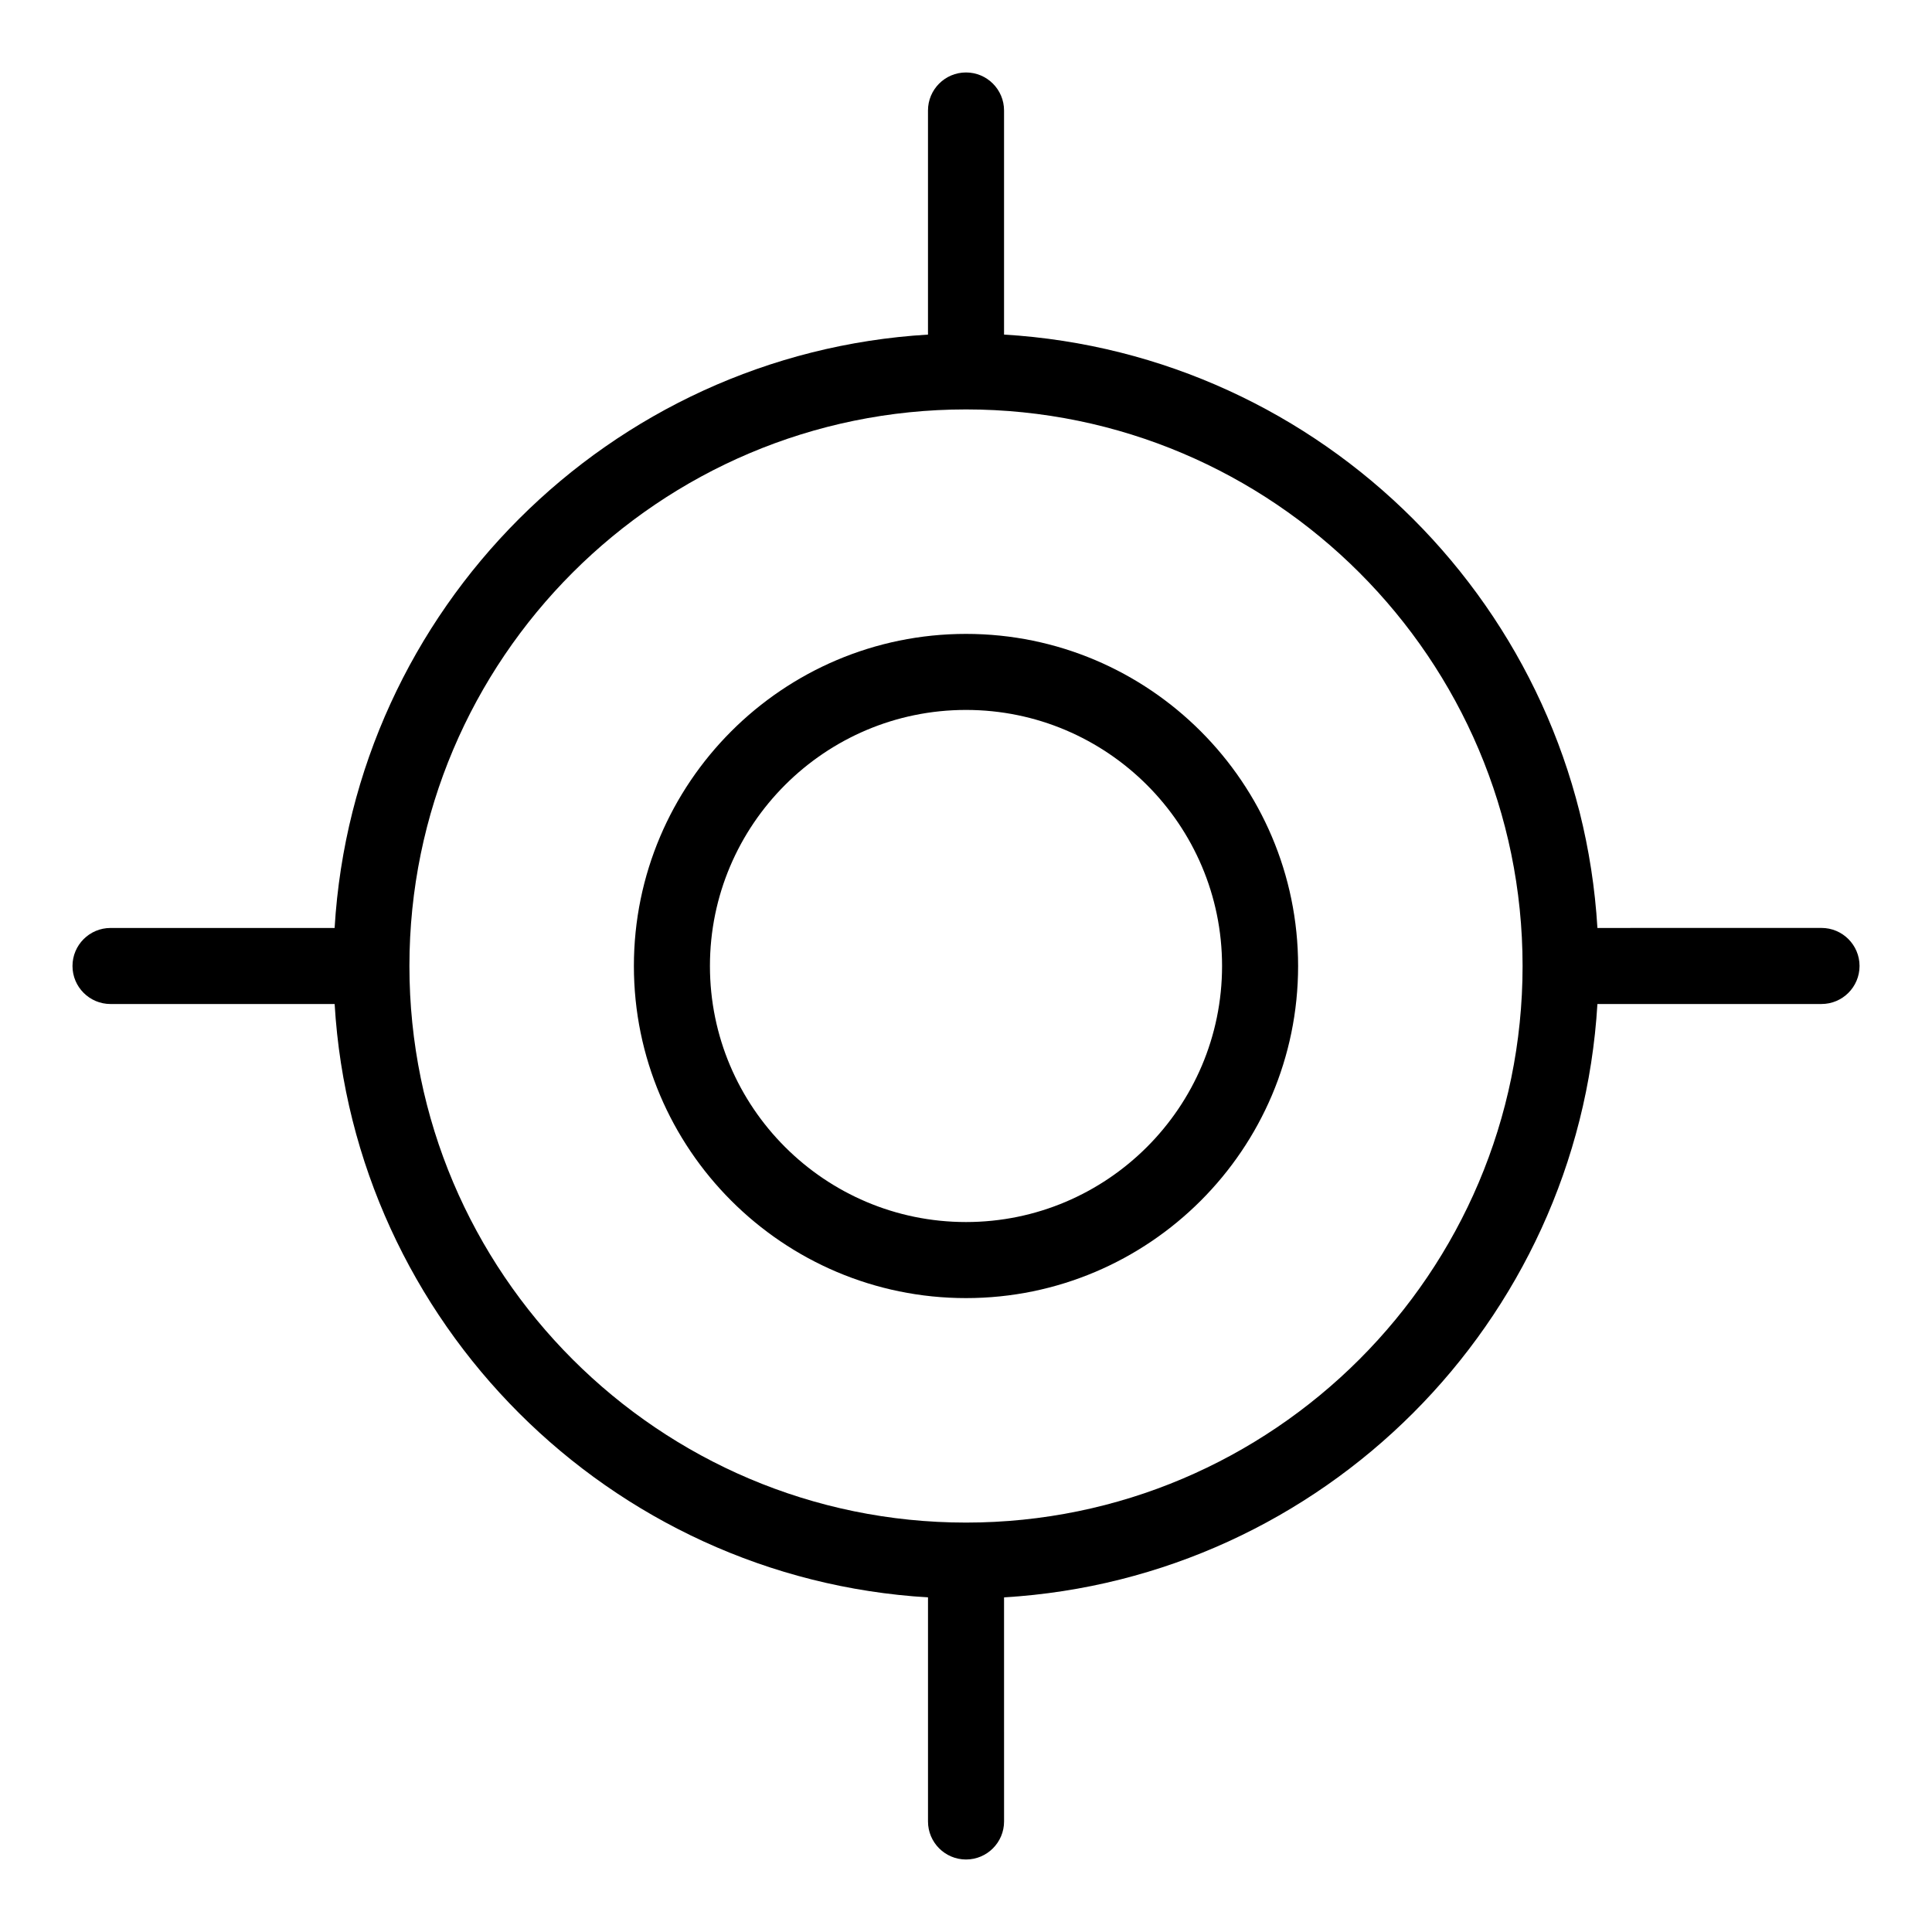
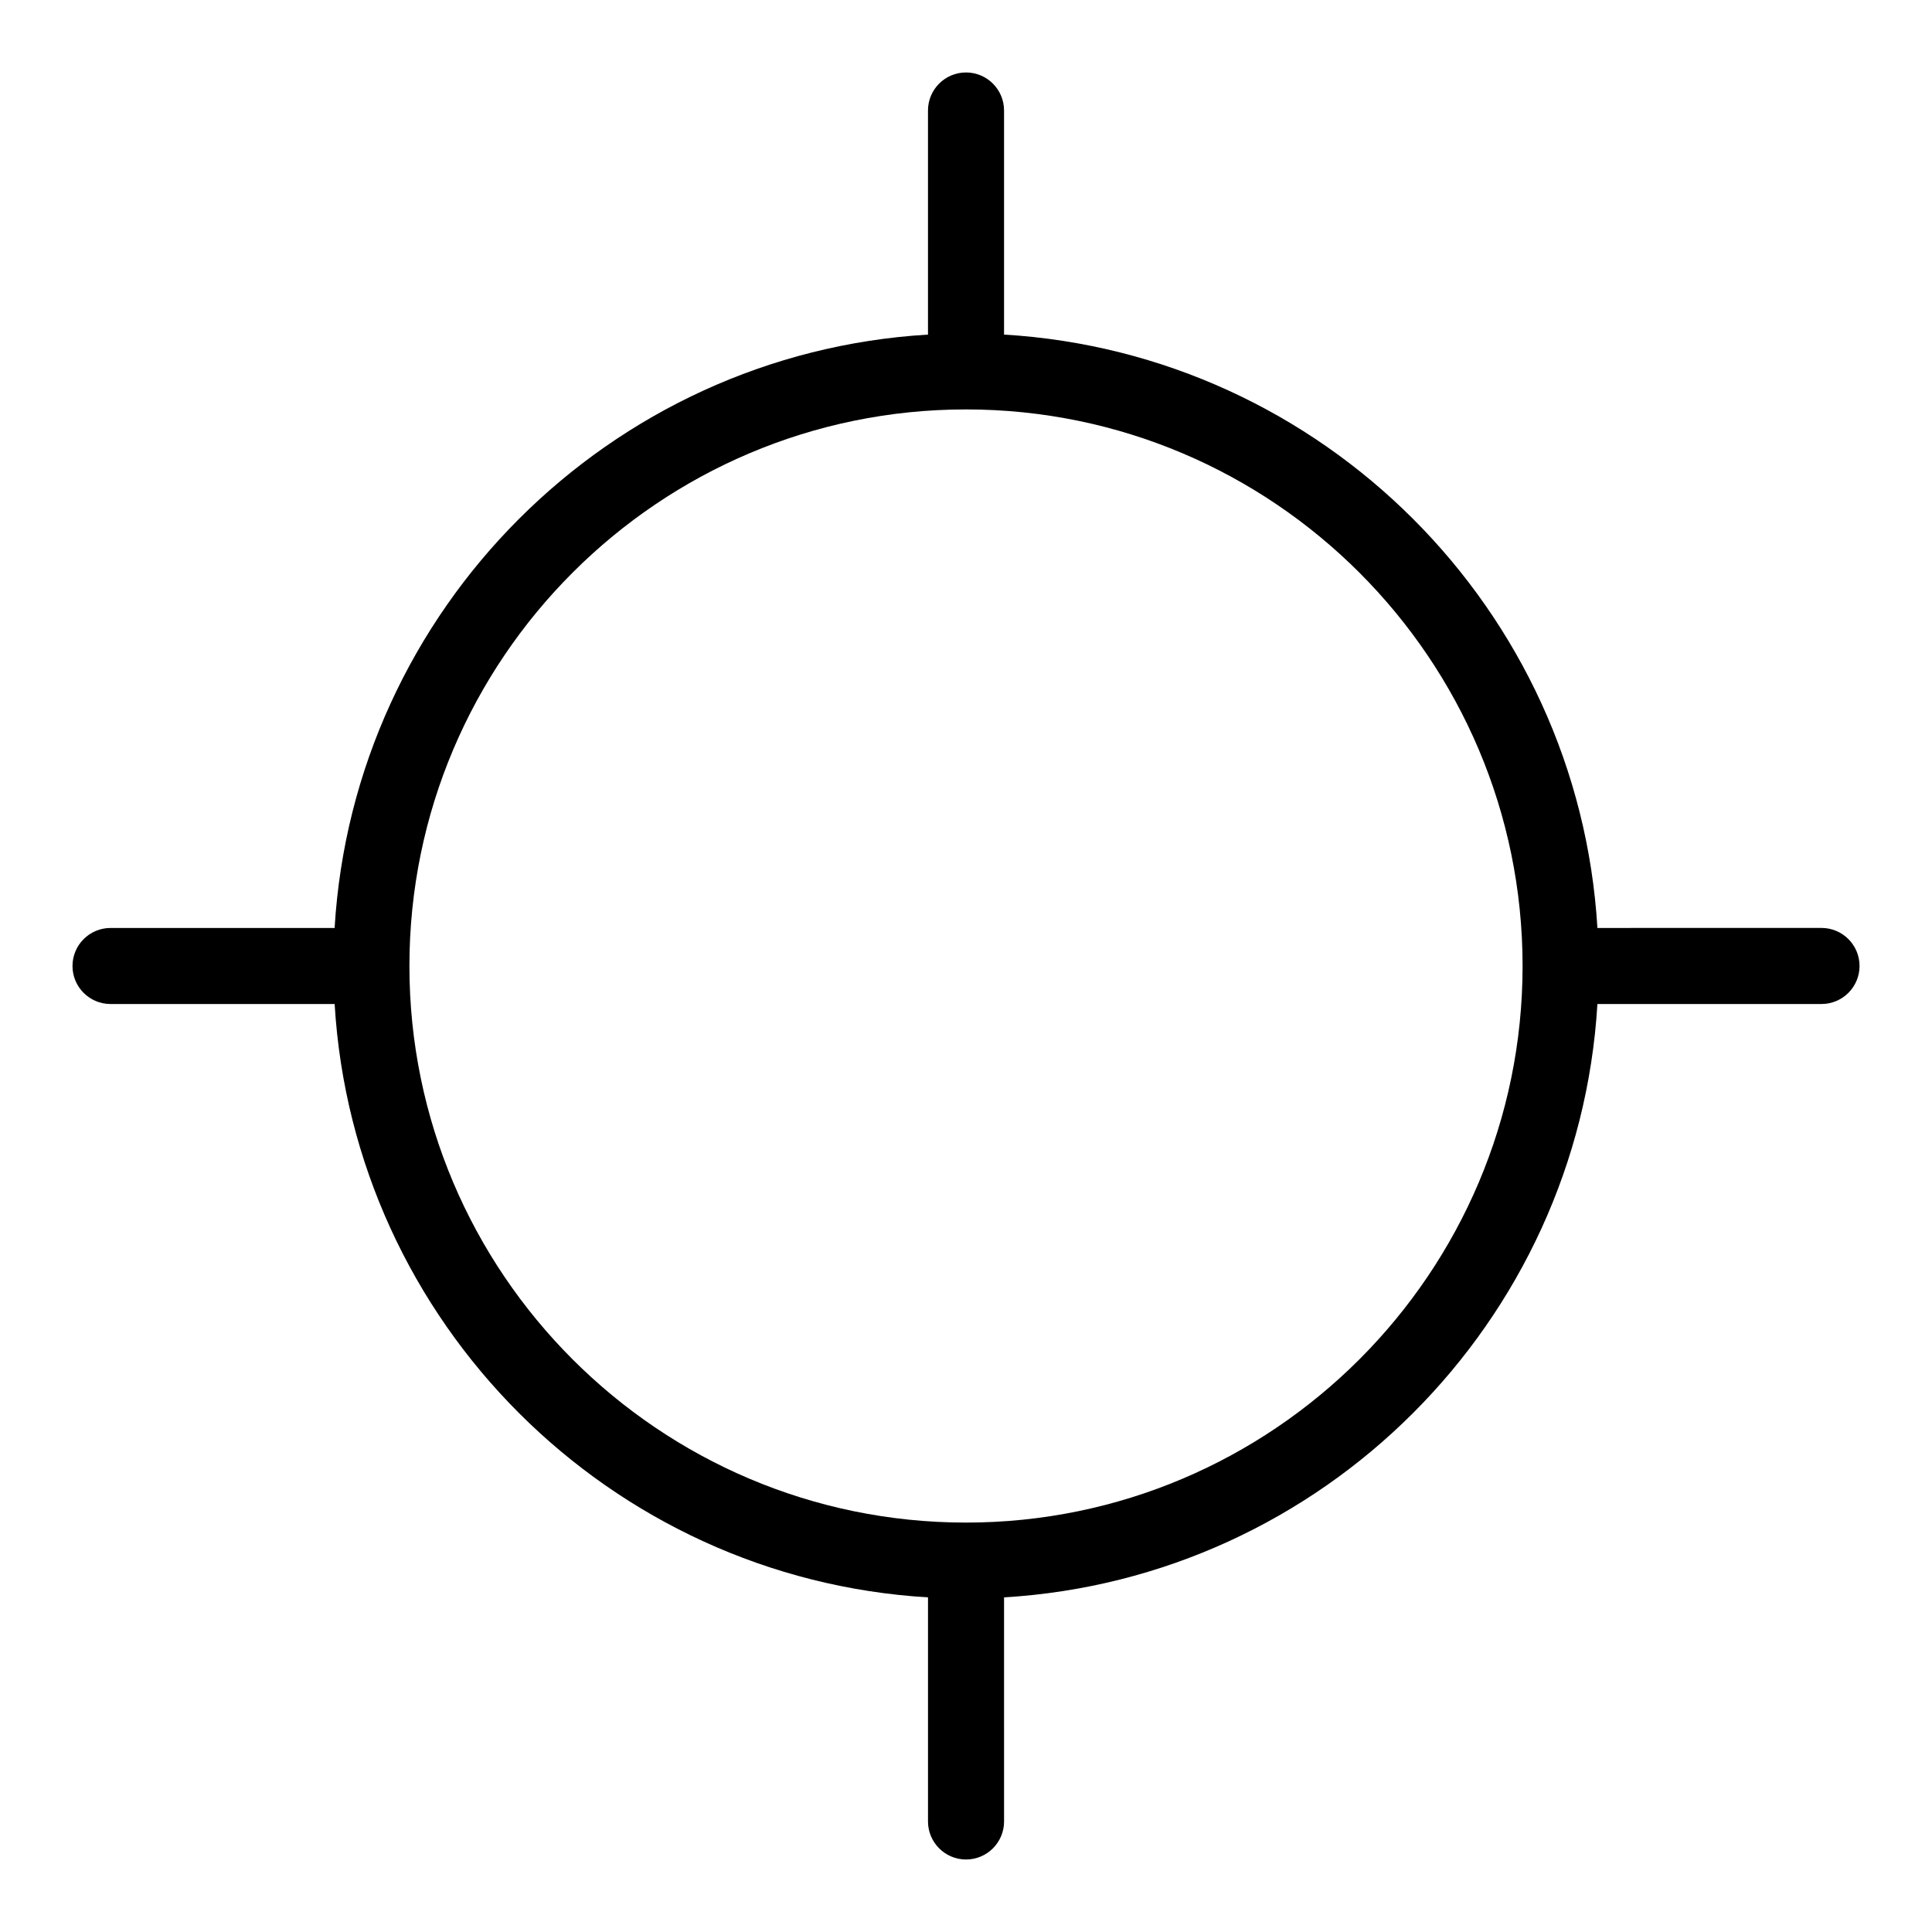
<svg xmlns="http://www.w3.org/2000/svg" fill="#000000" width="800px" height="800px" version="1.1" viewBox="144 144 512 512">
  <g>
-     <path d="m400 488.01c48.531 0 88.012-39.477 88.012-88.012-0.004-48.531-39.48-88.008-88.012-88.008-48.535 0-88.012 39.484-88.012 88.012s39.477 88.008 88.012 88.008zm0-155.87c37.418 0 67.859 30.441 67.859 67.859-0.004 37.418-30.441 67.855-67.859 67.855s-67.859-30.438-67.859-67.855 30.441-67.859 67.859-67.859z" />
    <path d="m173.29 410.07h59.391c5.031 84.434 72.812 152.21 157.25 157.25v59.387c0 5.562 4.516 10.078 10.078 10.078s10.078-4.516 10.078-10.078l-0.004-59.387c84.434-5.035 152.21-72.816 157.25-157.25h59.387c5.562 0 10.078-4.516 10.078-10.078s-4.516-10.078-10.078-10.078l-59.387 0.004c-5.035-84.434-72.816-152.21-157.25-157.25v-59.387c0-5.562-4.516-10.078-10.078-10.078s-10.078 4.516-10.078 10.078v59.391c-84.43 5.031-152.21 72.812-157.25 157.25h-59.387c-5.562 0-10.078 4.516-10.078 10.078s4.516 10.074 10.078 10.074zm226.71-157.57c81.336 0 147.5 66.172 147.5 147.5s-66.168 147.5-147.5 147.5c-81.336 0-147.5-66.168-147.5-147.5 0-81.336 66.164-147.5 147.5-147.5z" />
  </g>
</svg>